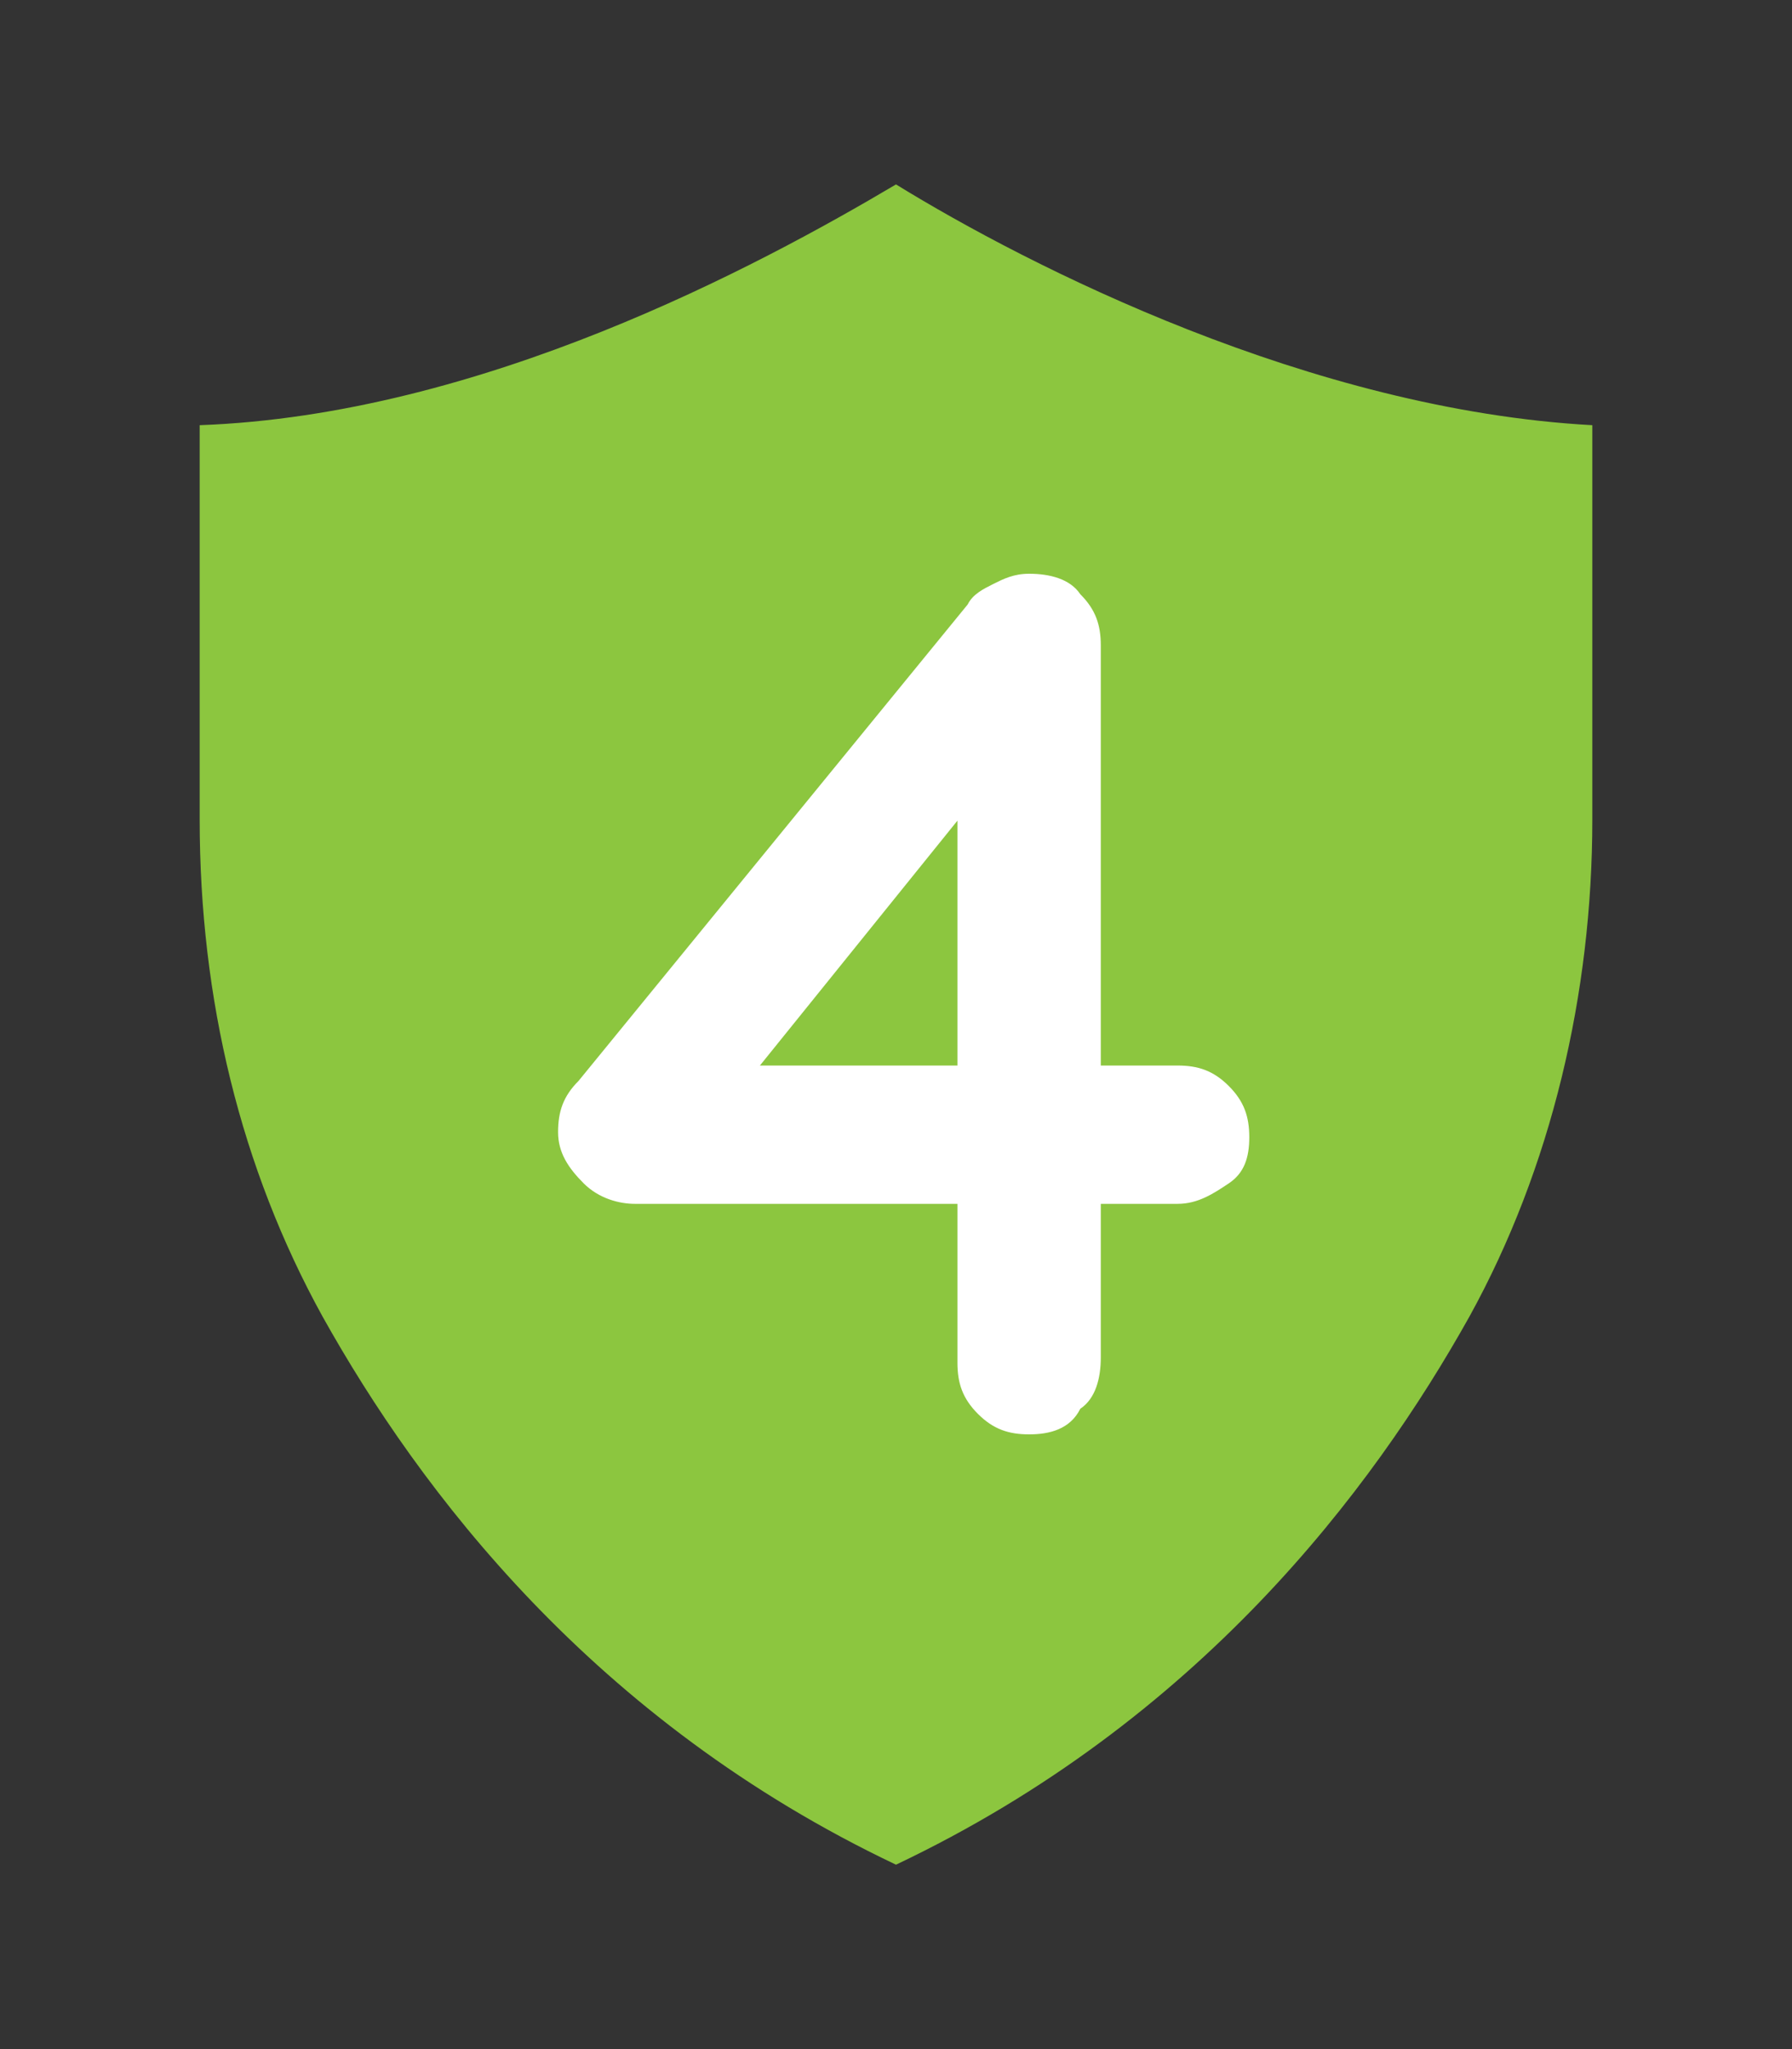
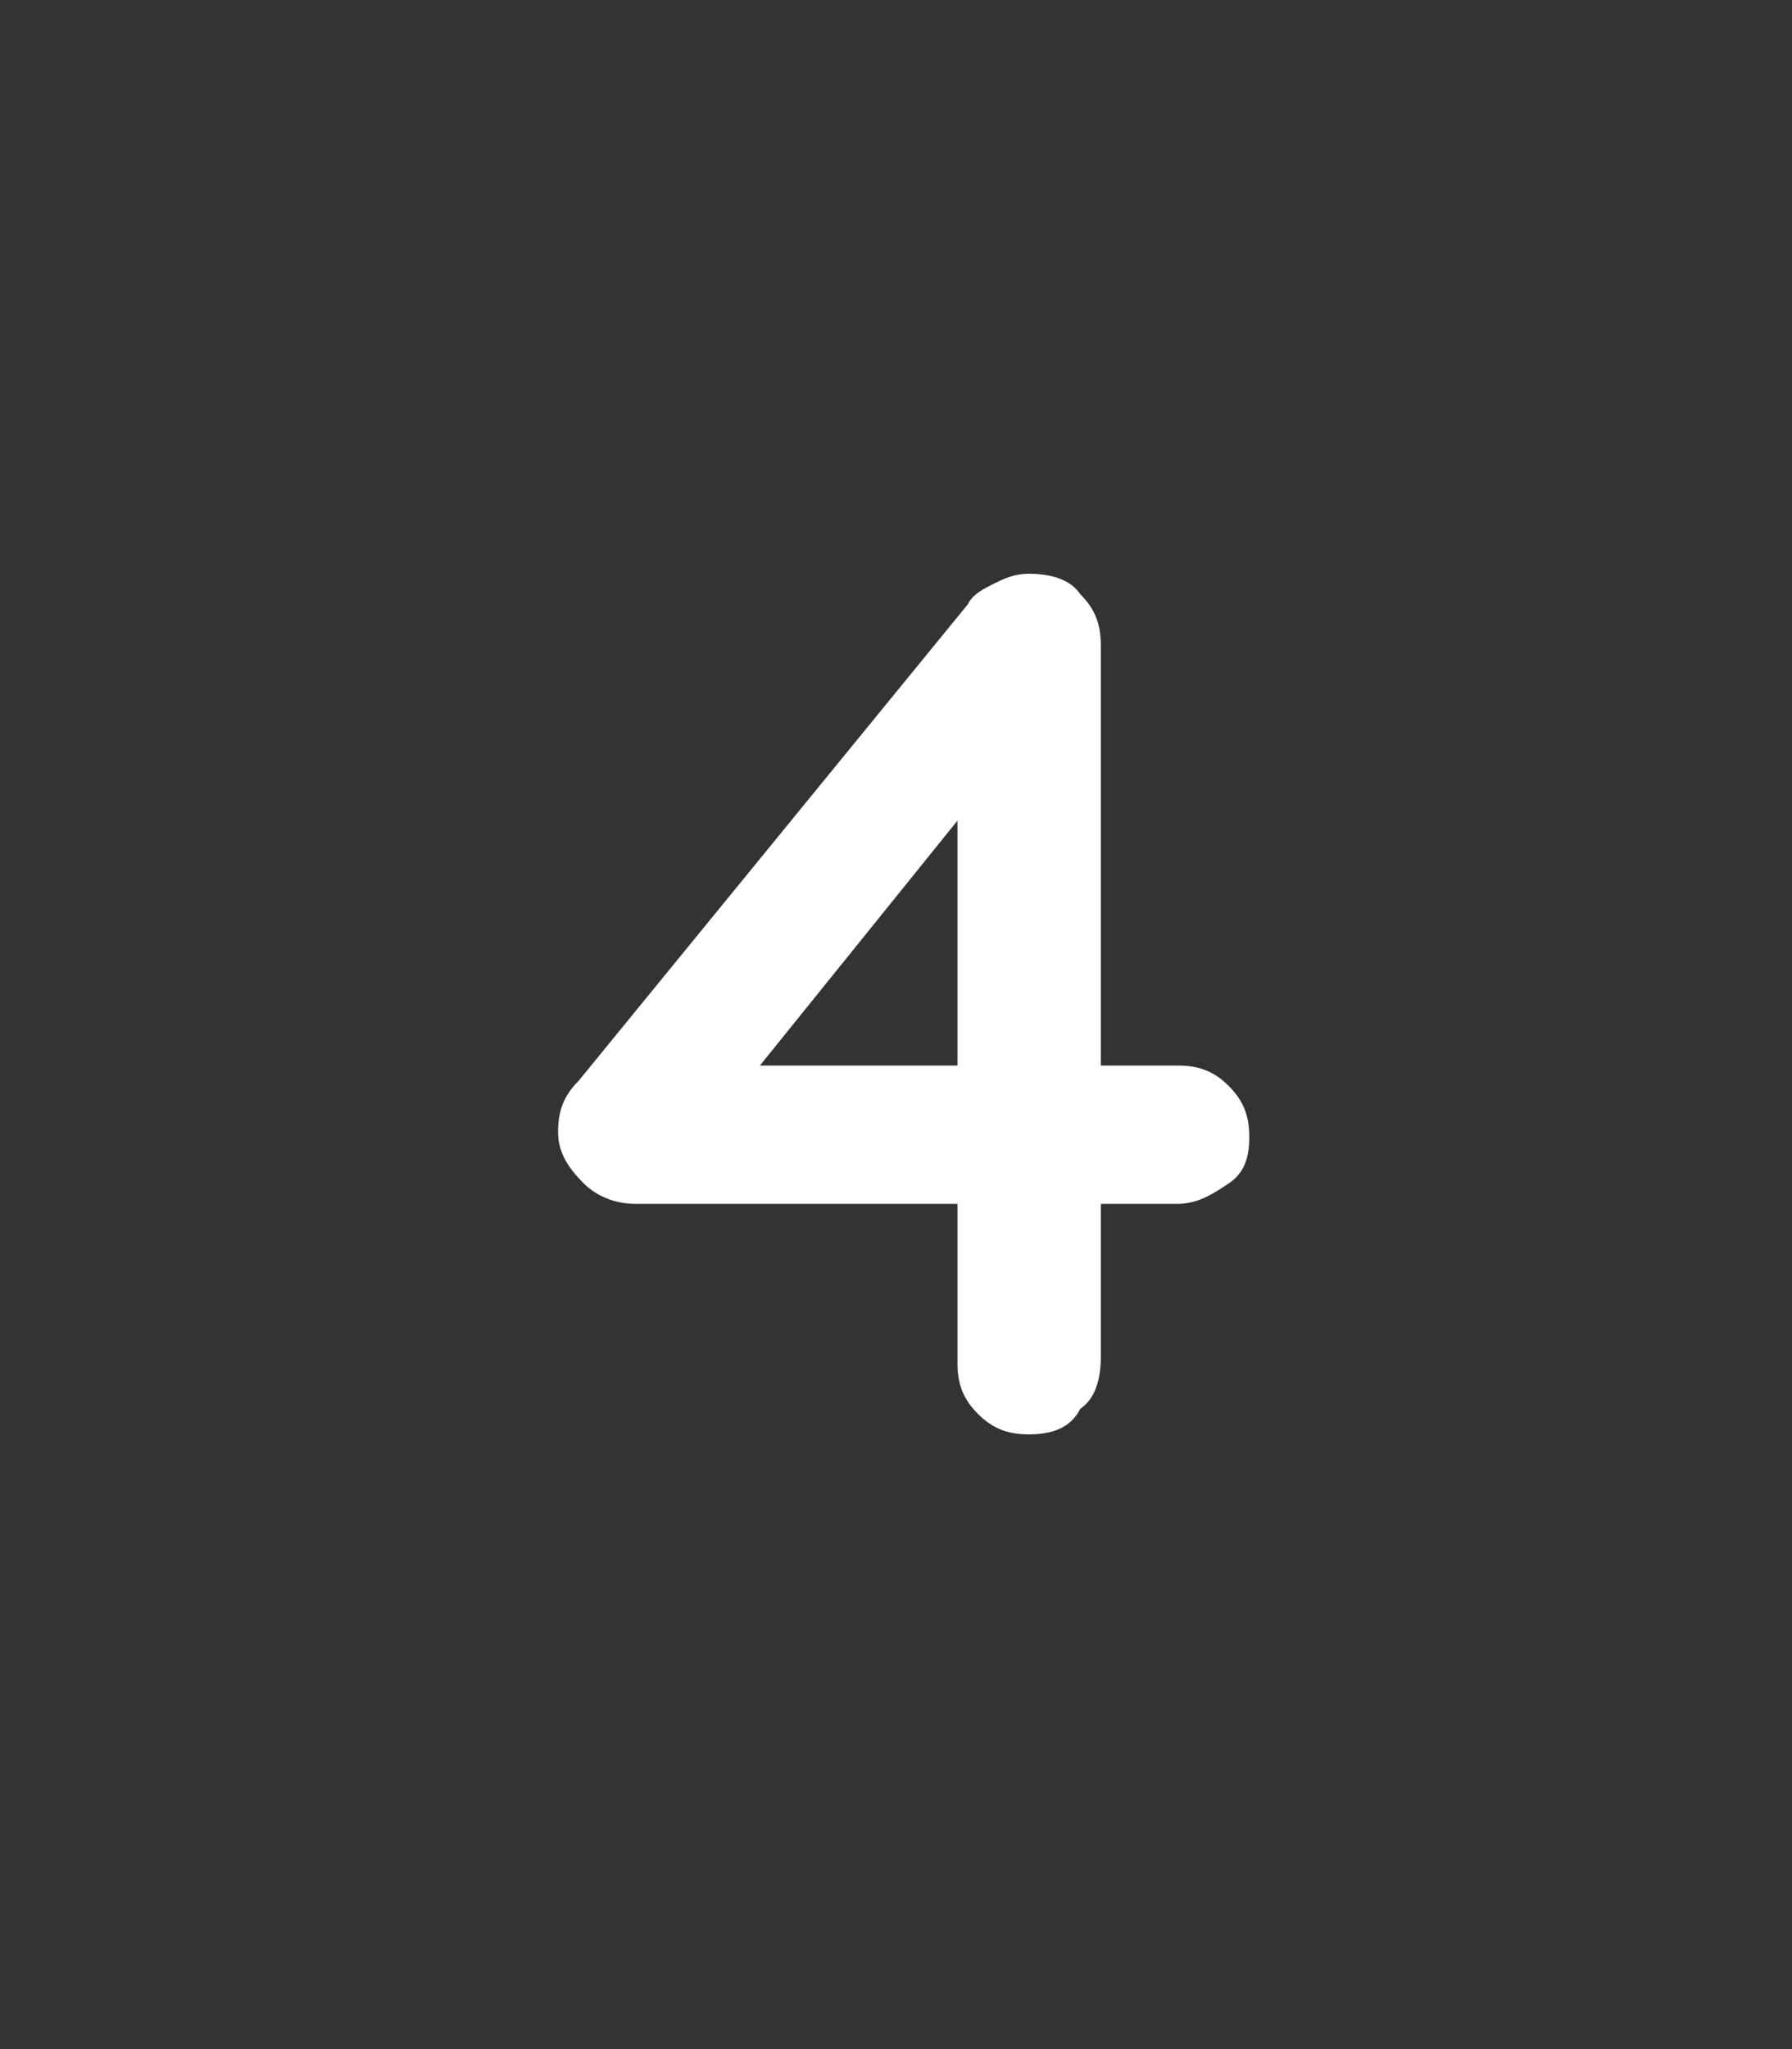
<svg xmlns="http://www.w3.org/2000/svg" version="1.1" id="Layer_1" x="0px" y="0px" viewBox="0 0 35 40" style="enable-background:new 0 0 35 40;" xml:space="preserve">
  <rect x="0" y="0" width="35" height="40" fill="#333333" stroke="none" />
  <style type="text/css">
	.st0{fill:#8CC63F;}
	.st1{fill:#FFFFFF;}
</style>
  <g>
    <g>
-       <path class="st0" d="M17.5,36.4c-5.9-2.8-9.3-7.3-11.2-10.7c-1.6-2.9-2.4-6.2-2.4-9.7V8.3c5.5-0.2,10.9-3.1,13.6-4.7    c2.6,1.6,8.1,4.4,13.6,4.7V16c0,3.4-0.8,6.8-2.4,9.7C26.8,29.1,23.4,33.6,17.5,36.4z" />
-     </g>
+       </g>
    <g>
      <path class="st1" d="M20.1,28c-0.4,0-0.7-0.1-1-0.4c-0.3-0.3-0.4-0.6-0.4-1V15.3l0.5,0.1l-4.6,5.7l-0.1-0.3h8.5    c0.4,0,0.7,0.1,1,0.4s0.4,0.6,0.4,1c0,0.4-0.1,0.7-0.4,0.9s-0.6,0.4-1,0.4H12.4c-0.3,0-0.7-0.1-1-0.4c-0.3-0.3-0.5-0.6-0.5-1    c0-0.4,0.1-0.7,0.4-1l7.6-9.3c0.1-0.2,0.3-0.3,0.5-0.4c0.2-0.1,0.4-0.2,0.7-0.2c0.4,0,0.8,0.1,1,0.4c0.3,0.3,0.4,0.6,0.4,1v13.9    c0,0.4-0.1,0.8-0.4,1C20.9,27.9,20.5,28,20.1,28z" />
    </g>
  </g>
</svg>